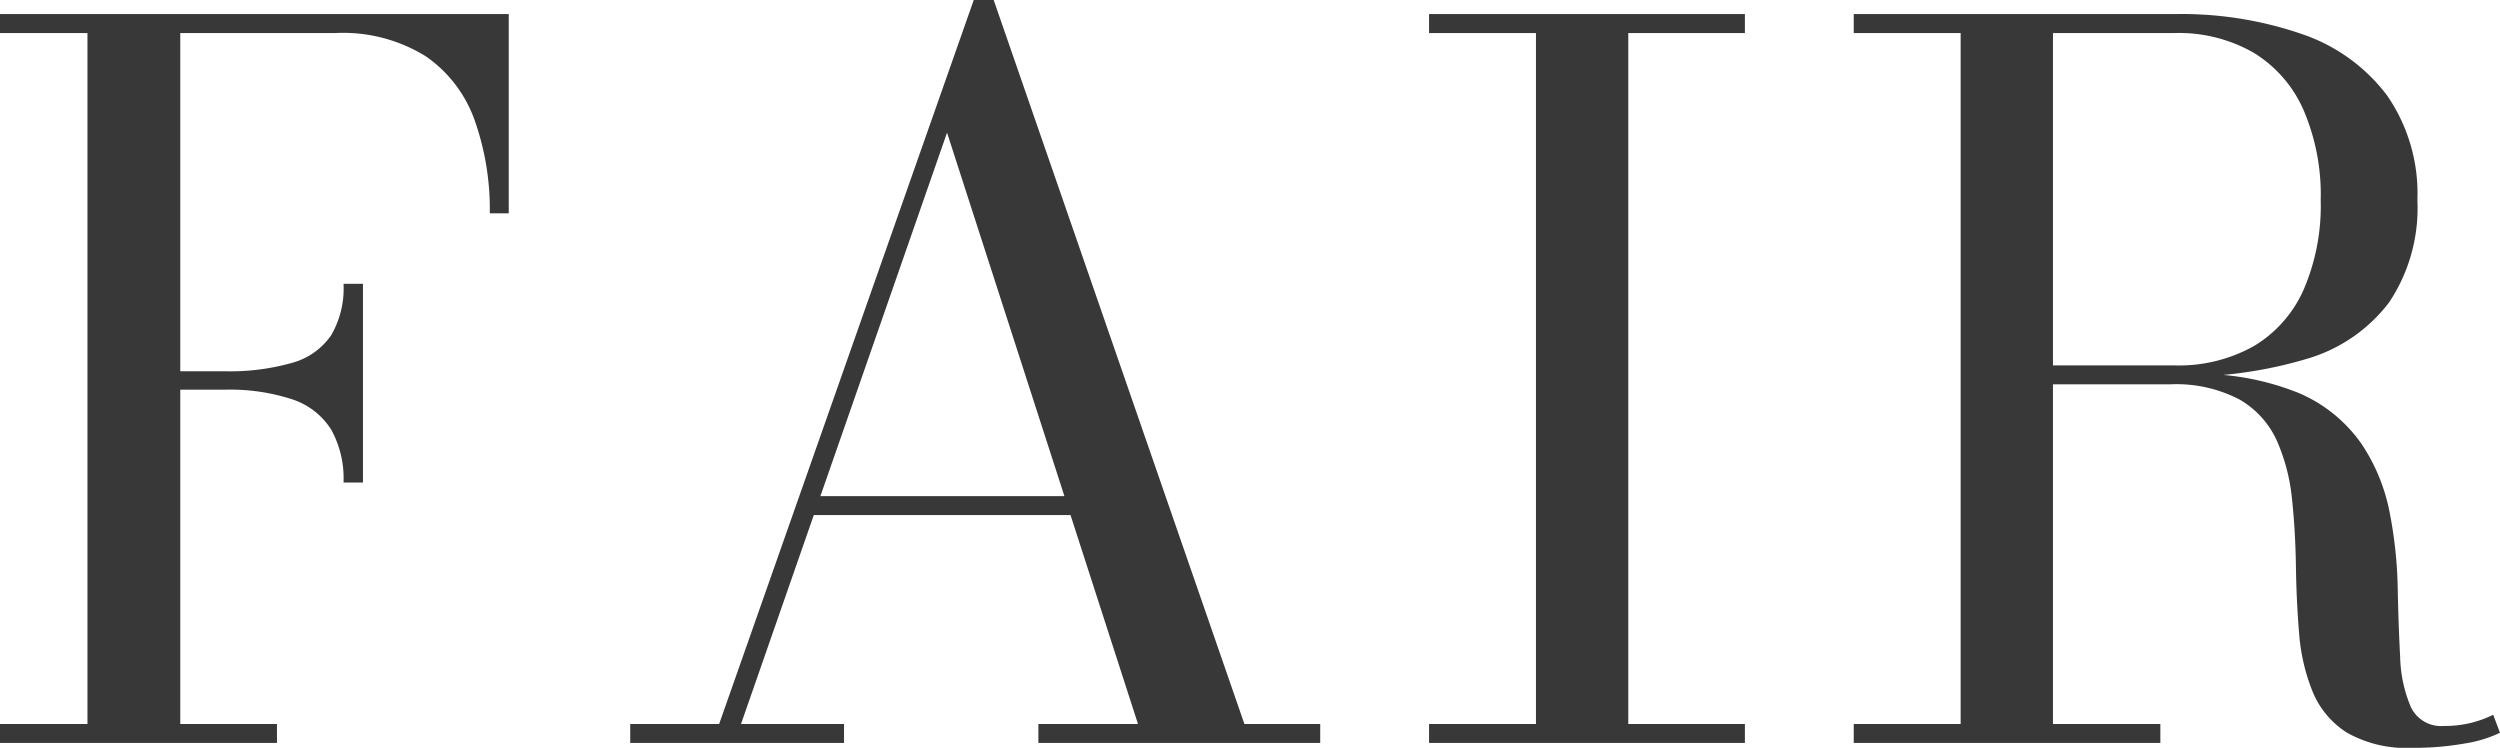
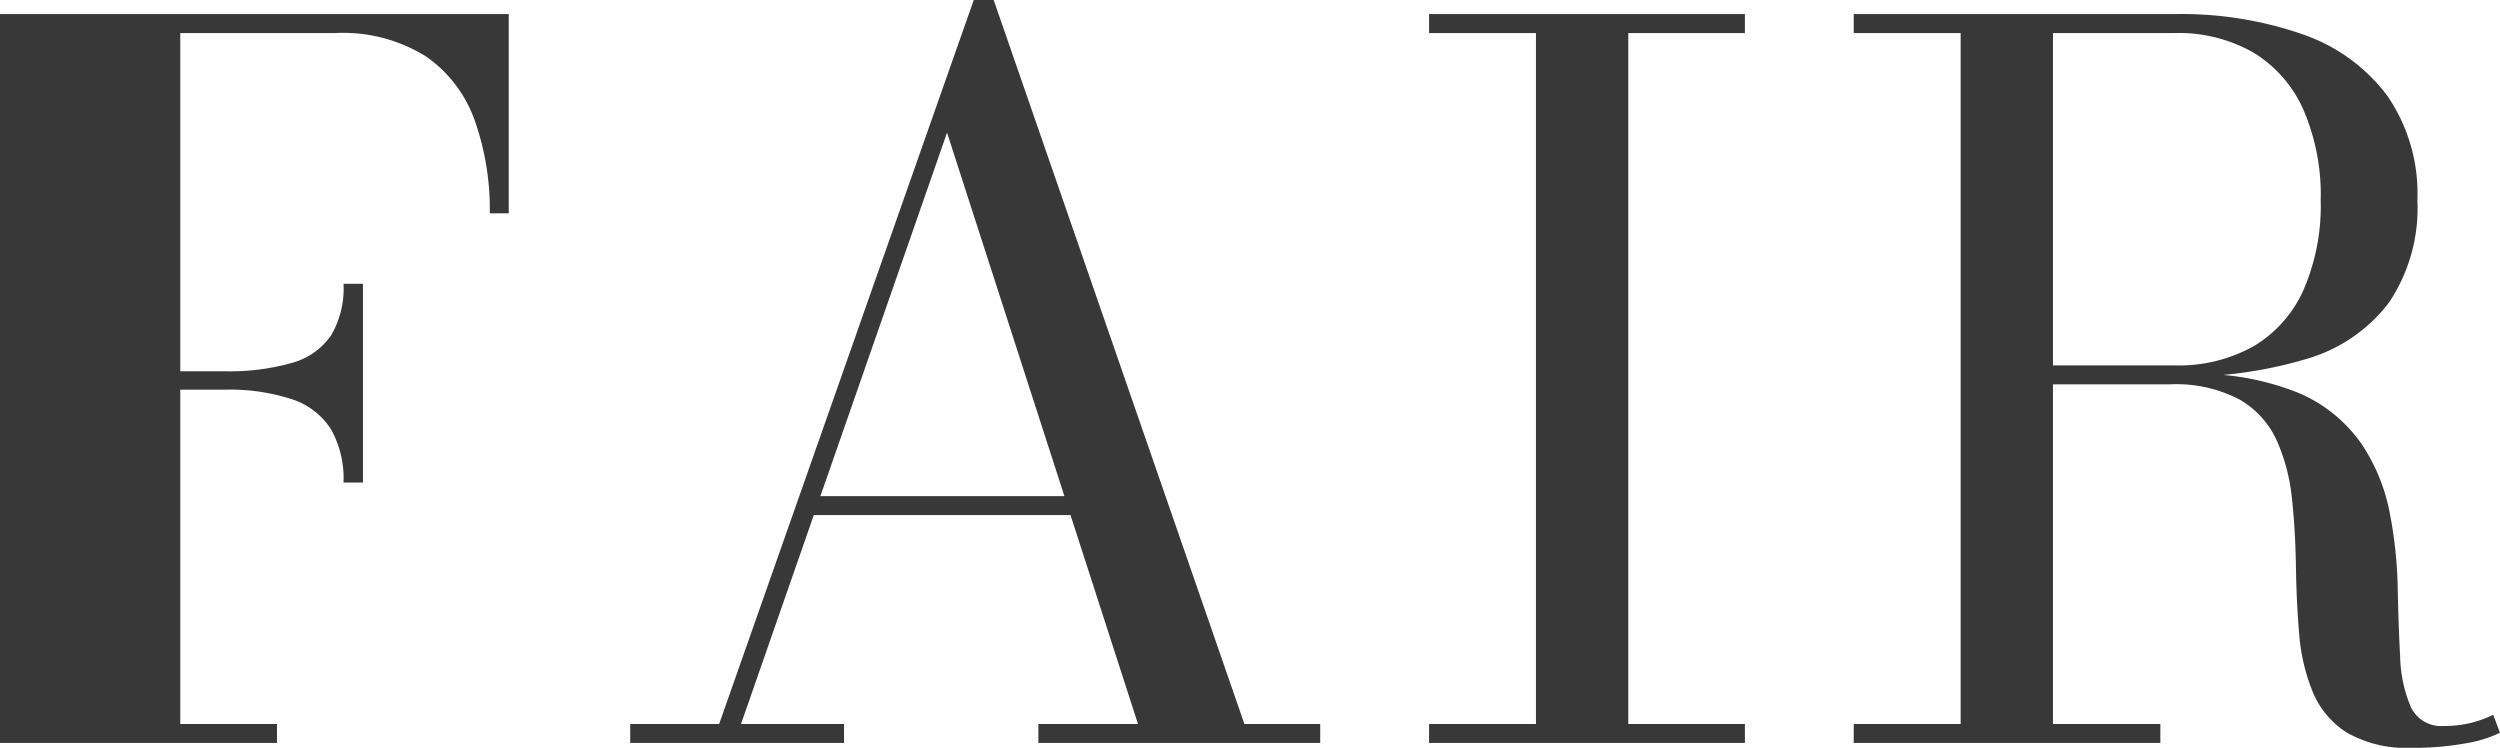
<svg xmlns="http://www.w3.org/2000/svg" width="102.9" height="30.78" viewBox="0 0 102.9 30.78">
  <g id="title" transform="translate(-115.66 -1824.555)">
-     <path id="パス_30675" data-name="パス 30675" d="M-37.2-10.72a4.155,4.155,0,0,0-.51-2.18,3,3,0,0,0-1.59-1.24,8.271,8.271,0,0,0-2.82-.4h-2.62v-.76h2.62a9.365,9.365,0,0,0,2.82-.35,2.872,2.872,0,0,0,1.59-1.13,3.836,3.836,0,0,0,.51-2.12h.8v8.18ZM-30.4-30v8.2h-.78a10.984,10.984,0,0,0-.62-3.82,5.379,5.379,0,0,0-2.01-2.64,6.457,6.457,0,0,0-3.73-.96h-6.38V-.78h3.98V0h-11.4V-.78h3.6V-29.22h-3.6V-30ZM-18-9.38v-.78H-5.04v.78Zm7.56-21.2L-.12-.78H3V0H-8.6V-.78h4.1l-7.86-24.34L-20.84-.78h4.24V0h-8.8V-.78h3.66l10.48-29.8ZM7.48,0V-.78h4.4V-29.22H7.48V-30h13v.78h-4.8V-.78h4.8V0ZM32.16-15.08v-.46h6a6.315,6.315,0,0,0,3.26-.79,5.108,5.108,0,0,0,2.05-2.31,8.7,8.7,0,0,0,.71-3.7,8.839,8.839,0,0,0-.71-3.72,5.211,5.211,0,0,0-2.05-2.35,6.191,6.191,0,0,0-3.26-.81H24.96V-30h13.2a15.21,15.21,0,0,1,5.27.83,7.315,7.315,0,0,1,3.49,2.53,7.108,7.108,0,0,1,1.24,4.3A6.993,6.993,0,0,1,47-18.14a6.546,6.546,0,0,1-3.39,2.33,17.676,17.676,0,0,1-5.45.73ZM24.96,0V-.78H37.58V0Zm4.4-.42V-29.46h3.8V-.42ZM47.96.2a4.954,4.954,0,0,1-2.71-.63,3.627,3.627,0,0,1-1.41-1.7,8.019,8.019,0,0,1-.55-2.4q-.11-1.33-.13-2.75T43-10.03a7.834,7.834,0,0,0-.62-2.4,3.732,3.732,0,0,0-1.53-1.7,5.616,5.616,0,0,0-2.89-.63h-5.8v-.42h6.6a10.891,10.891,0,0,1,4.55.79,6.036,6.036,0,0,1,2.55,2.08,7.707,7.707,0,0,1,1.16,2.83,17.948,17.948,0,0,1,.33,3.09q.03,1.55.1,2.84a5.6,5.6,0,0,0,.44,2.07,1.377,1.377,0,0,0,1.37.78,4.455,4.455,0,0,0,1.12-.13,4.594,4.594,0,0,0,.9-.33l.28.74a5.148,5.148,0,0,1-1.44.44A11.779,11.779,0,0,1,47.96.2Z" transform="translate(167 1855.135)" fill="#383838" />
+     <path id="パス_30675" data-name="パス 30675" d="M-37.2-10.72a4.155,4.155,0,0,0-.51-2.18,3,3,0,0,0-1.59-1.24,8.271,8.271,0,0,0-2.82-.4h-2.62v-.76h2.62a9.365,9.365,0,0,0,2.82-.35,2.872,2.872,0,0,0,1.59-1.13,3.836,3.836,0,0,0,.51-2.12h.8v8.18ZM-30.4-30v8.2h-.78a10.984,10.984,0,0,0-.62-3.82,5.379,5.379,0,0,0-2.01-2.64,6.457,6.457,0,0,0-3.73-.96h-6.38V-.78h3.98V0h-11.4V-.78h3.6h-3.6V-30ZM-18-9.38v-.78H-5.04v.78Zm7.56-21.2L-.12-.78H3V0H-8.6V-.78h4.1l-7.86-24.34L-20.84-.78h4.24V0h-8.8V-.78h3.66l10.48-29.8ZM7.48,0V-.78h4.4V-29.22H7.48V-30h13v.78h-4.8V-.78h4.8V0ZM32.16-15.08v-.46h6a6.315,6.315,0,0,0,3.26-.79,5.108,5.108,0,0,0,2.05-2.31,8.7,8.7,0,0,0,.71-3.7,8.839,8.839,0,0,0-.71-3.72,5.211,5.211,0,0,0-2.05-2.35,6.191,6.191,0,0,0-3.26-.81H24.96V-30h13.2a15.21,15.21,0,0,1,5.27.83,7.315,7.315,0,0,1,3.49,2.53,7.108,7.108,0,0,1,1.24,4.3A6.993,6.993,0,0,1,47-18.14a6.546,6.546,0,0,1-3.39,2.33,17.676,17.676,0,0,1-5.45.73ZM24.96,0V-.78H37.58V0Zm4.4-.42V-29.46h3.8V-.42ZM47.96.2a4.954,4.954,0,0,1-2.71-.63,3.627,3.627,0,0,1-1.41-1.7,8.019,8.019,0,0,1-.55-2.4q-.11-1.33-.13-2.75T43-10.03a7.834,7.834,0,0,0-.62-2.4,3.732,3.732,0,0,0-1.53-1.7,5.616,5.616,0,0,0-2.89-.63h-5.8v-.42h6.6a10.891,10.891,0,0,1,4.55.79,6.036,6.036,0,0,1,2.55,2.08,7.707,7.707,0,0,1,1.16,2.83,17.948,17.948,0,0,1,.33,3.09q.03,1.55.1,2.84a5.6,5.6,0,0,0,.44,2.07,1.377,1.377,0,0,0,1.37.78,4.455,4.455,0,0,0,1.12-.13,4.594,4.594,0,0,0,.9-.33l.28.74a5.148,5.148,0,0,1-1.44.44A11.779,11.779,0,0,1,47.96.2Z" transform="translate(167 1855.135)" fill="#383838" />
  </g>
</svg>